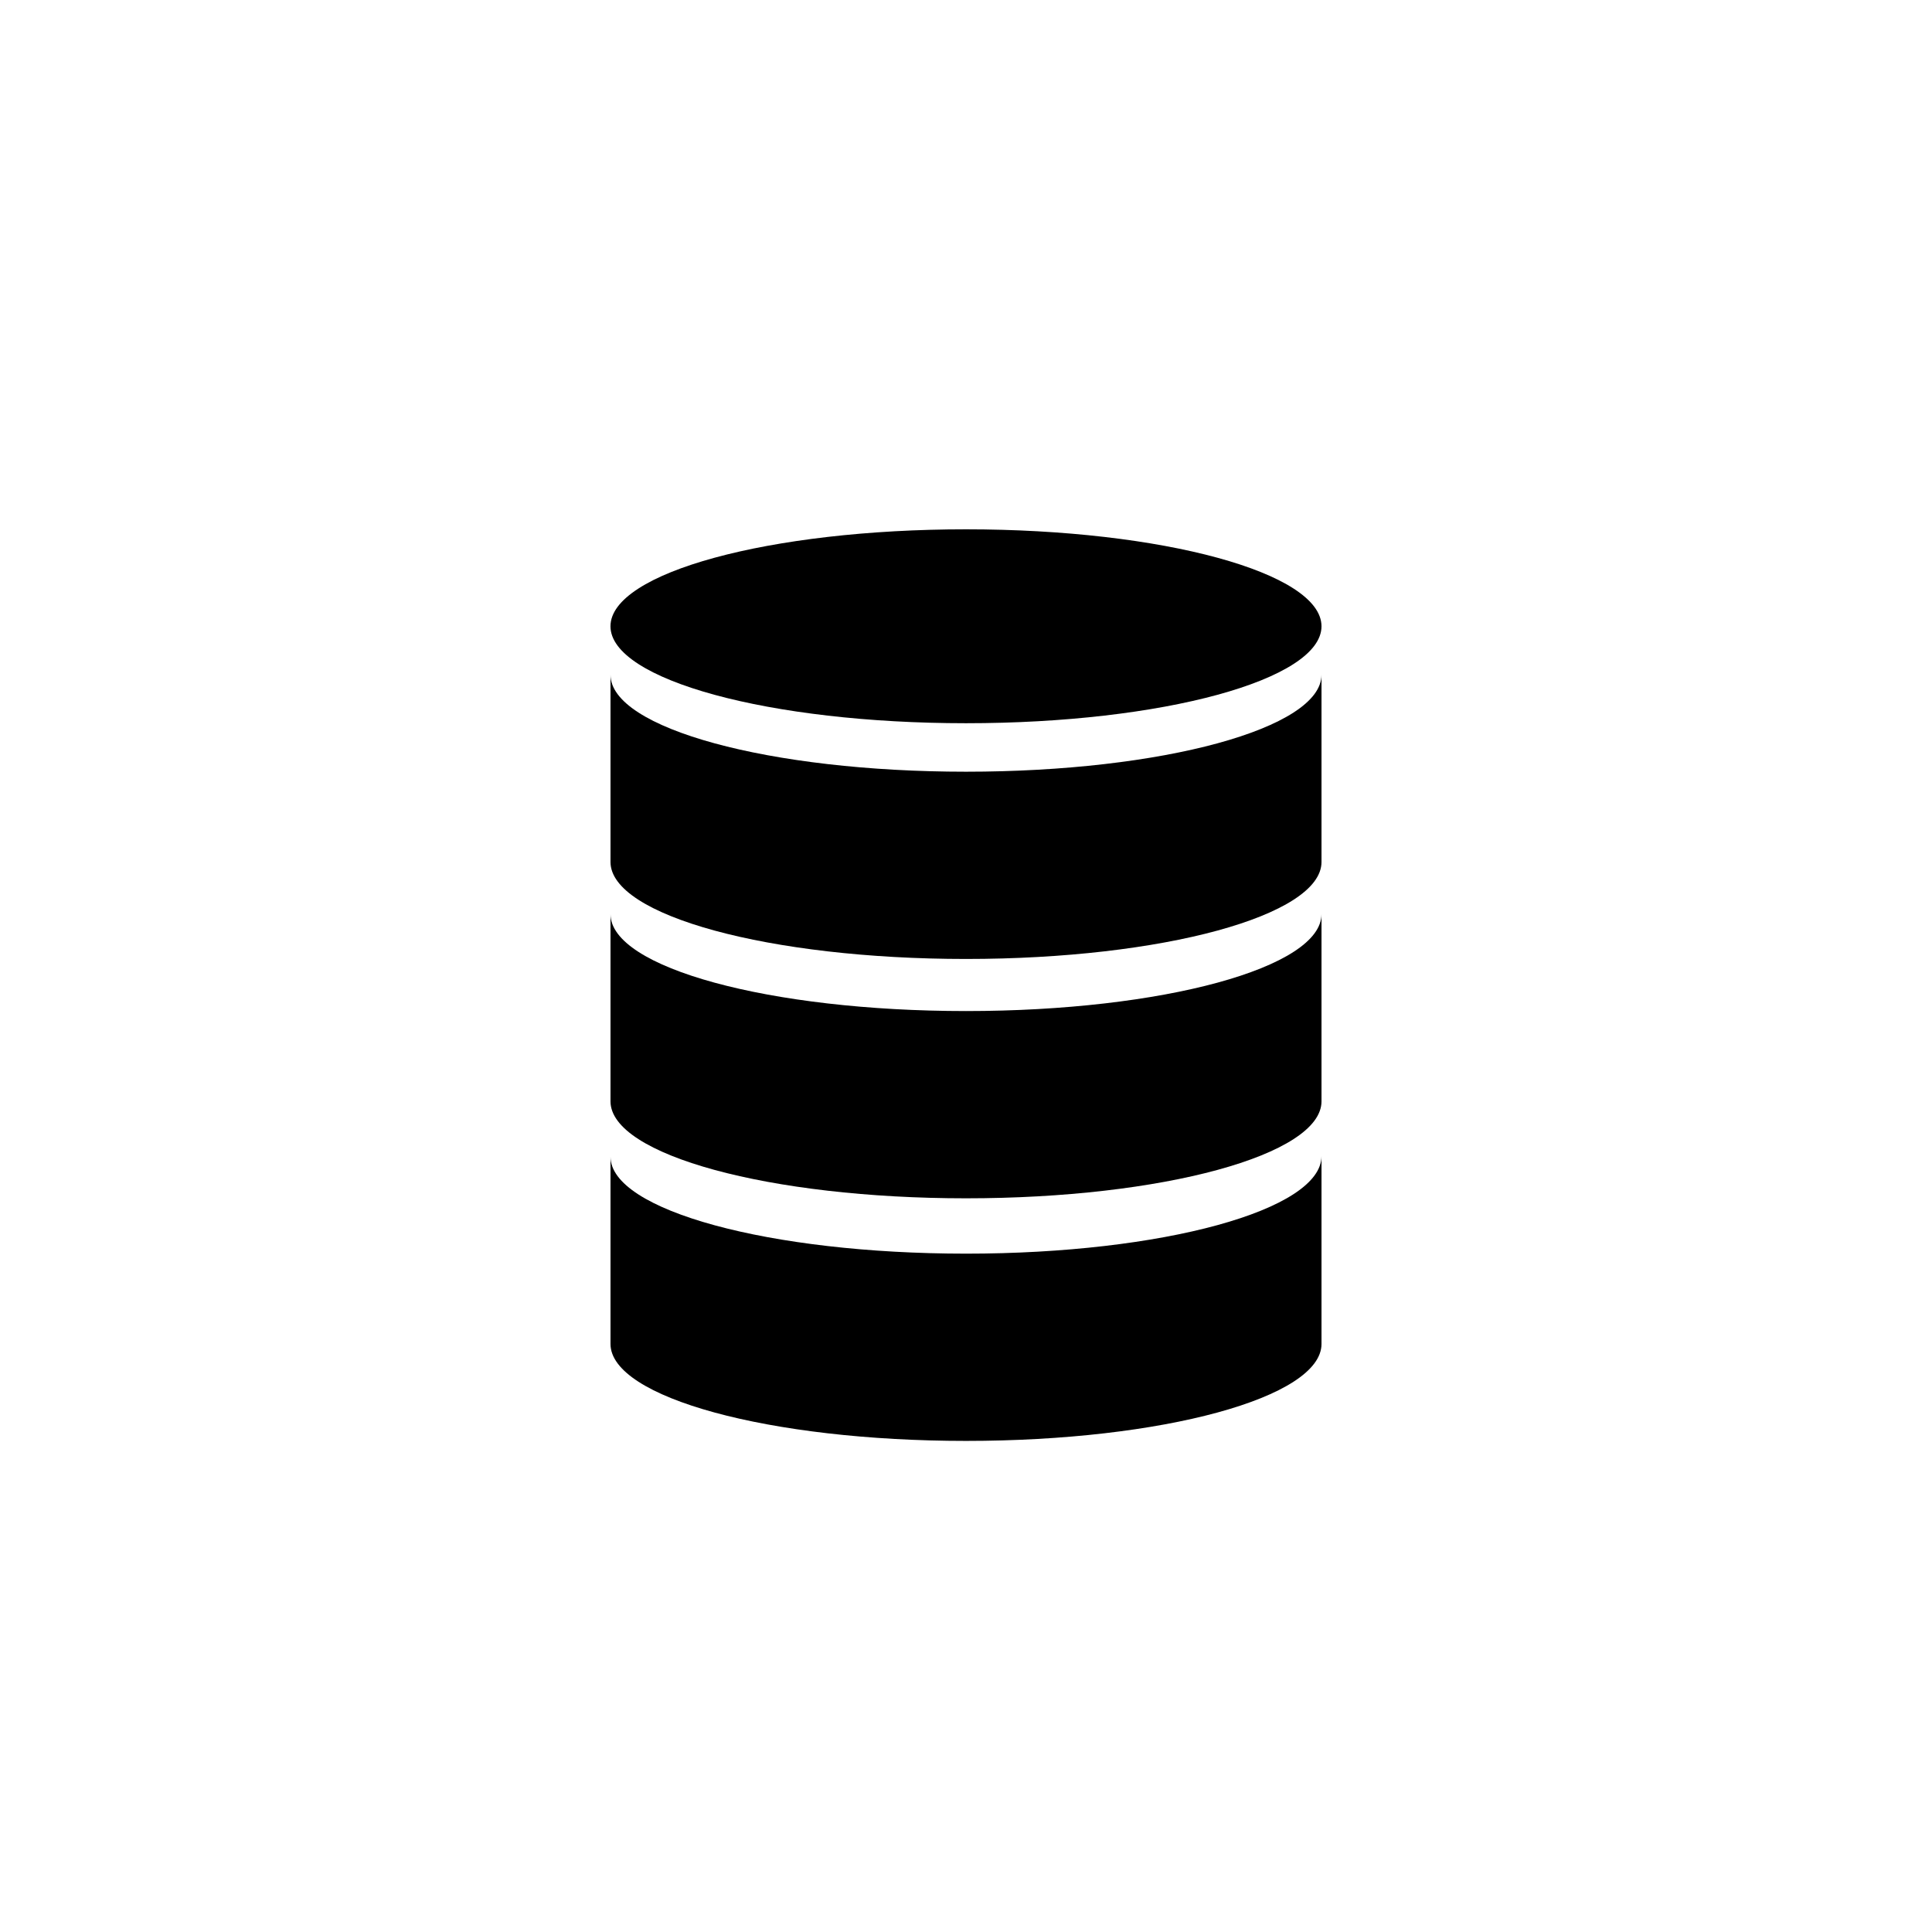
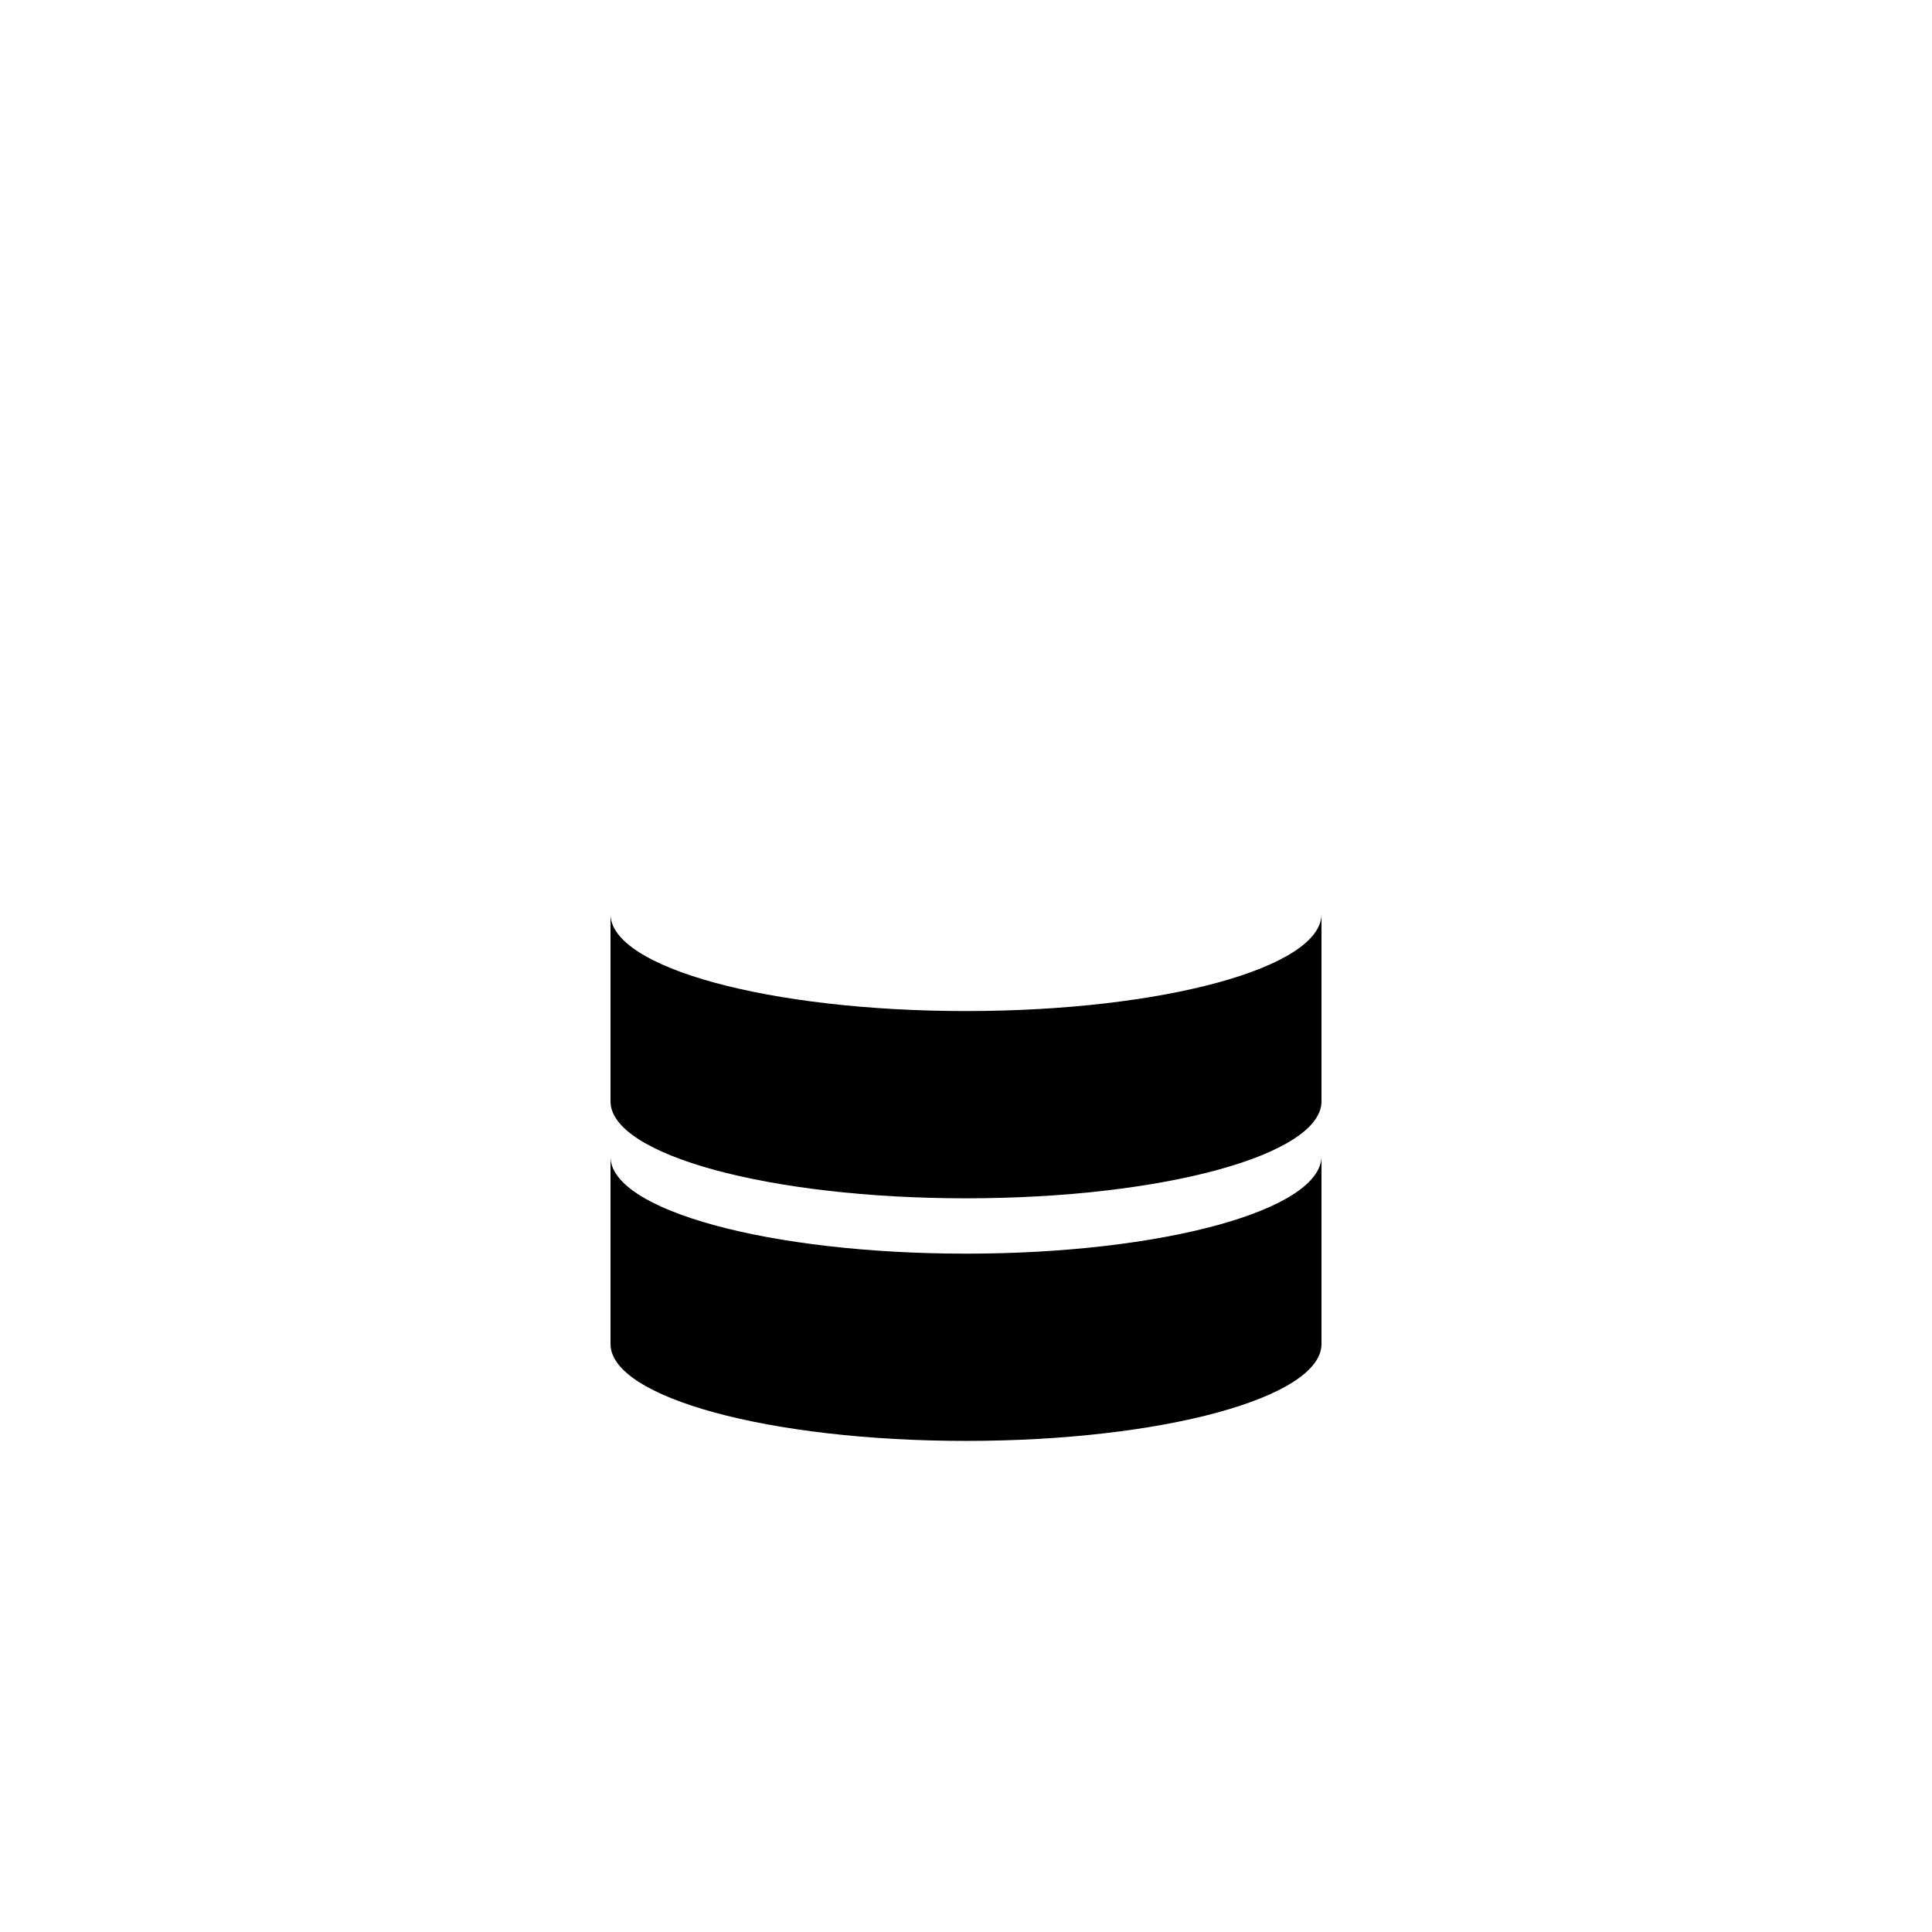
<svg xmlns="http://www.w3.org/2000/svg" fill="#000000" width="800px" height="800px" version="1.1" viewBox="144 144 512 512">
  <g>
-     <path d="m400 348.51c-52.043 0-94.211-11.488-94.211-25.695v49.625c0 14.207 42.168 25.695 94.211 25.695s94.211-11.488 94.211-25.695v-49.621c0 14.207-42.168 25.691-94.211 25.691z" />
    <path d="m400 411.94c-52.043 0-94.211-11.488-94.211-25.695v49.625c0 14.207 42.168 25.695 94.211 25.695s94.211-11.488 94.211-25.695v-49.621c0 14.207-42.168 25.691-94.211 25.691z" />
    <path d="m400 476.23c-52.043 0-94.211-11.488-94.211-25.695v49.625c0 14.207 42.168 25.695 94.211 25.695s94.211-11.488 94.211-25.695v-49.777c0 14.309-42.168 25.848-94.211 25.848z" />
-     <path d="m494.21 309.97c0 14.191-42.18 25.691-94.211 25.691-52.035 0-94.215-11.5-94.215-25.691s42.18-25.695 94.215-25.695c52.031 0 94.211 11.504 94.211 25.695" />
  </g>
</svg>